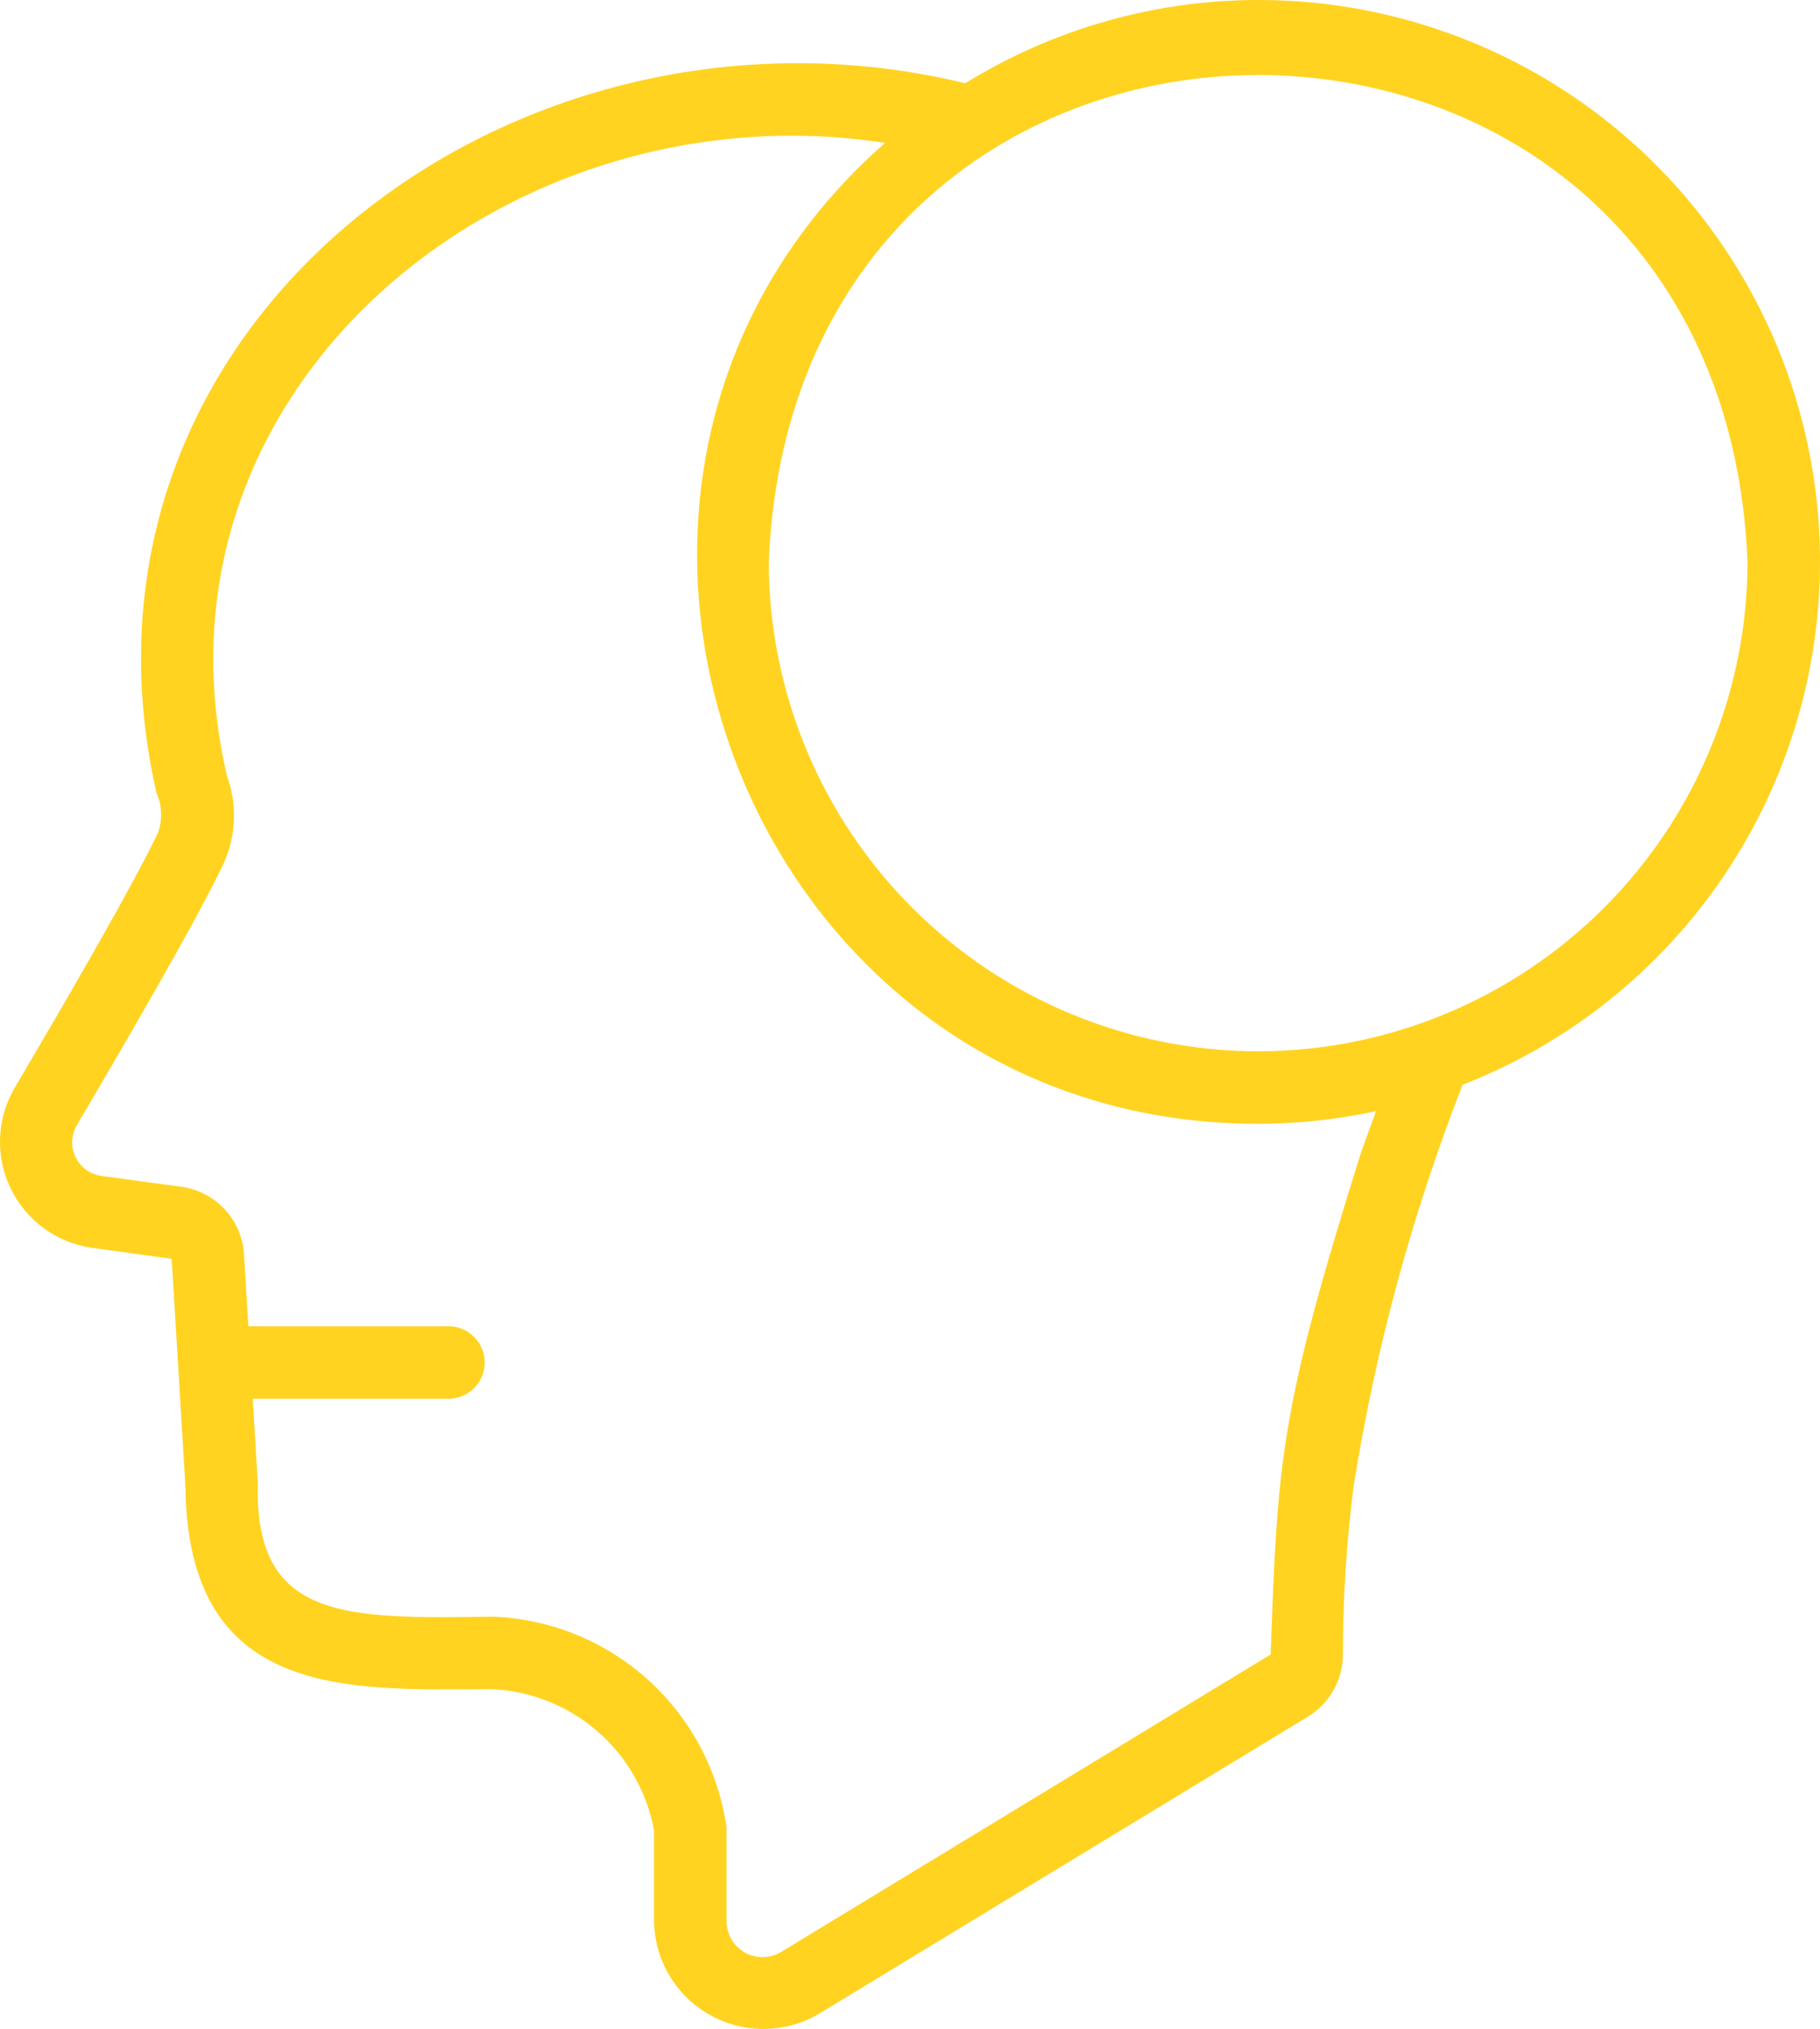
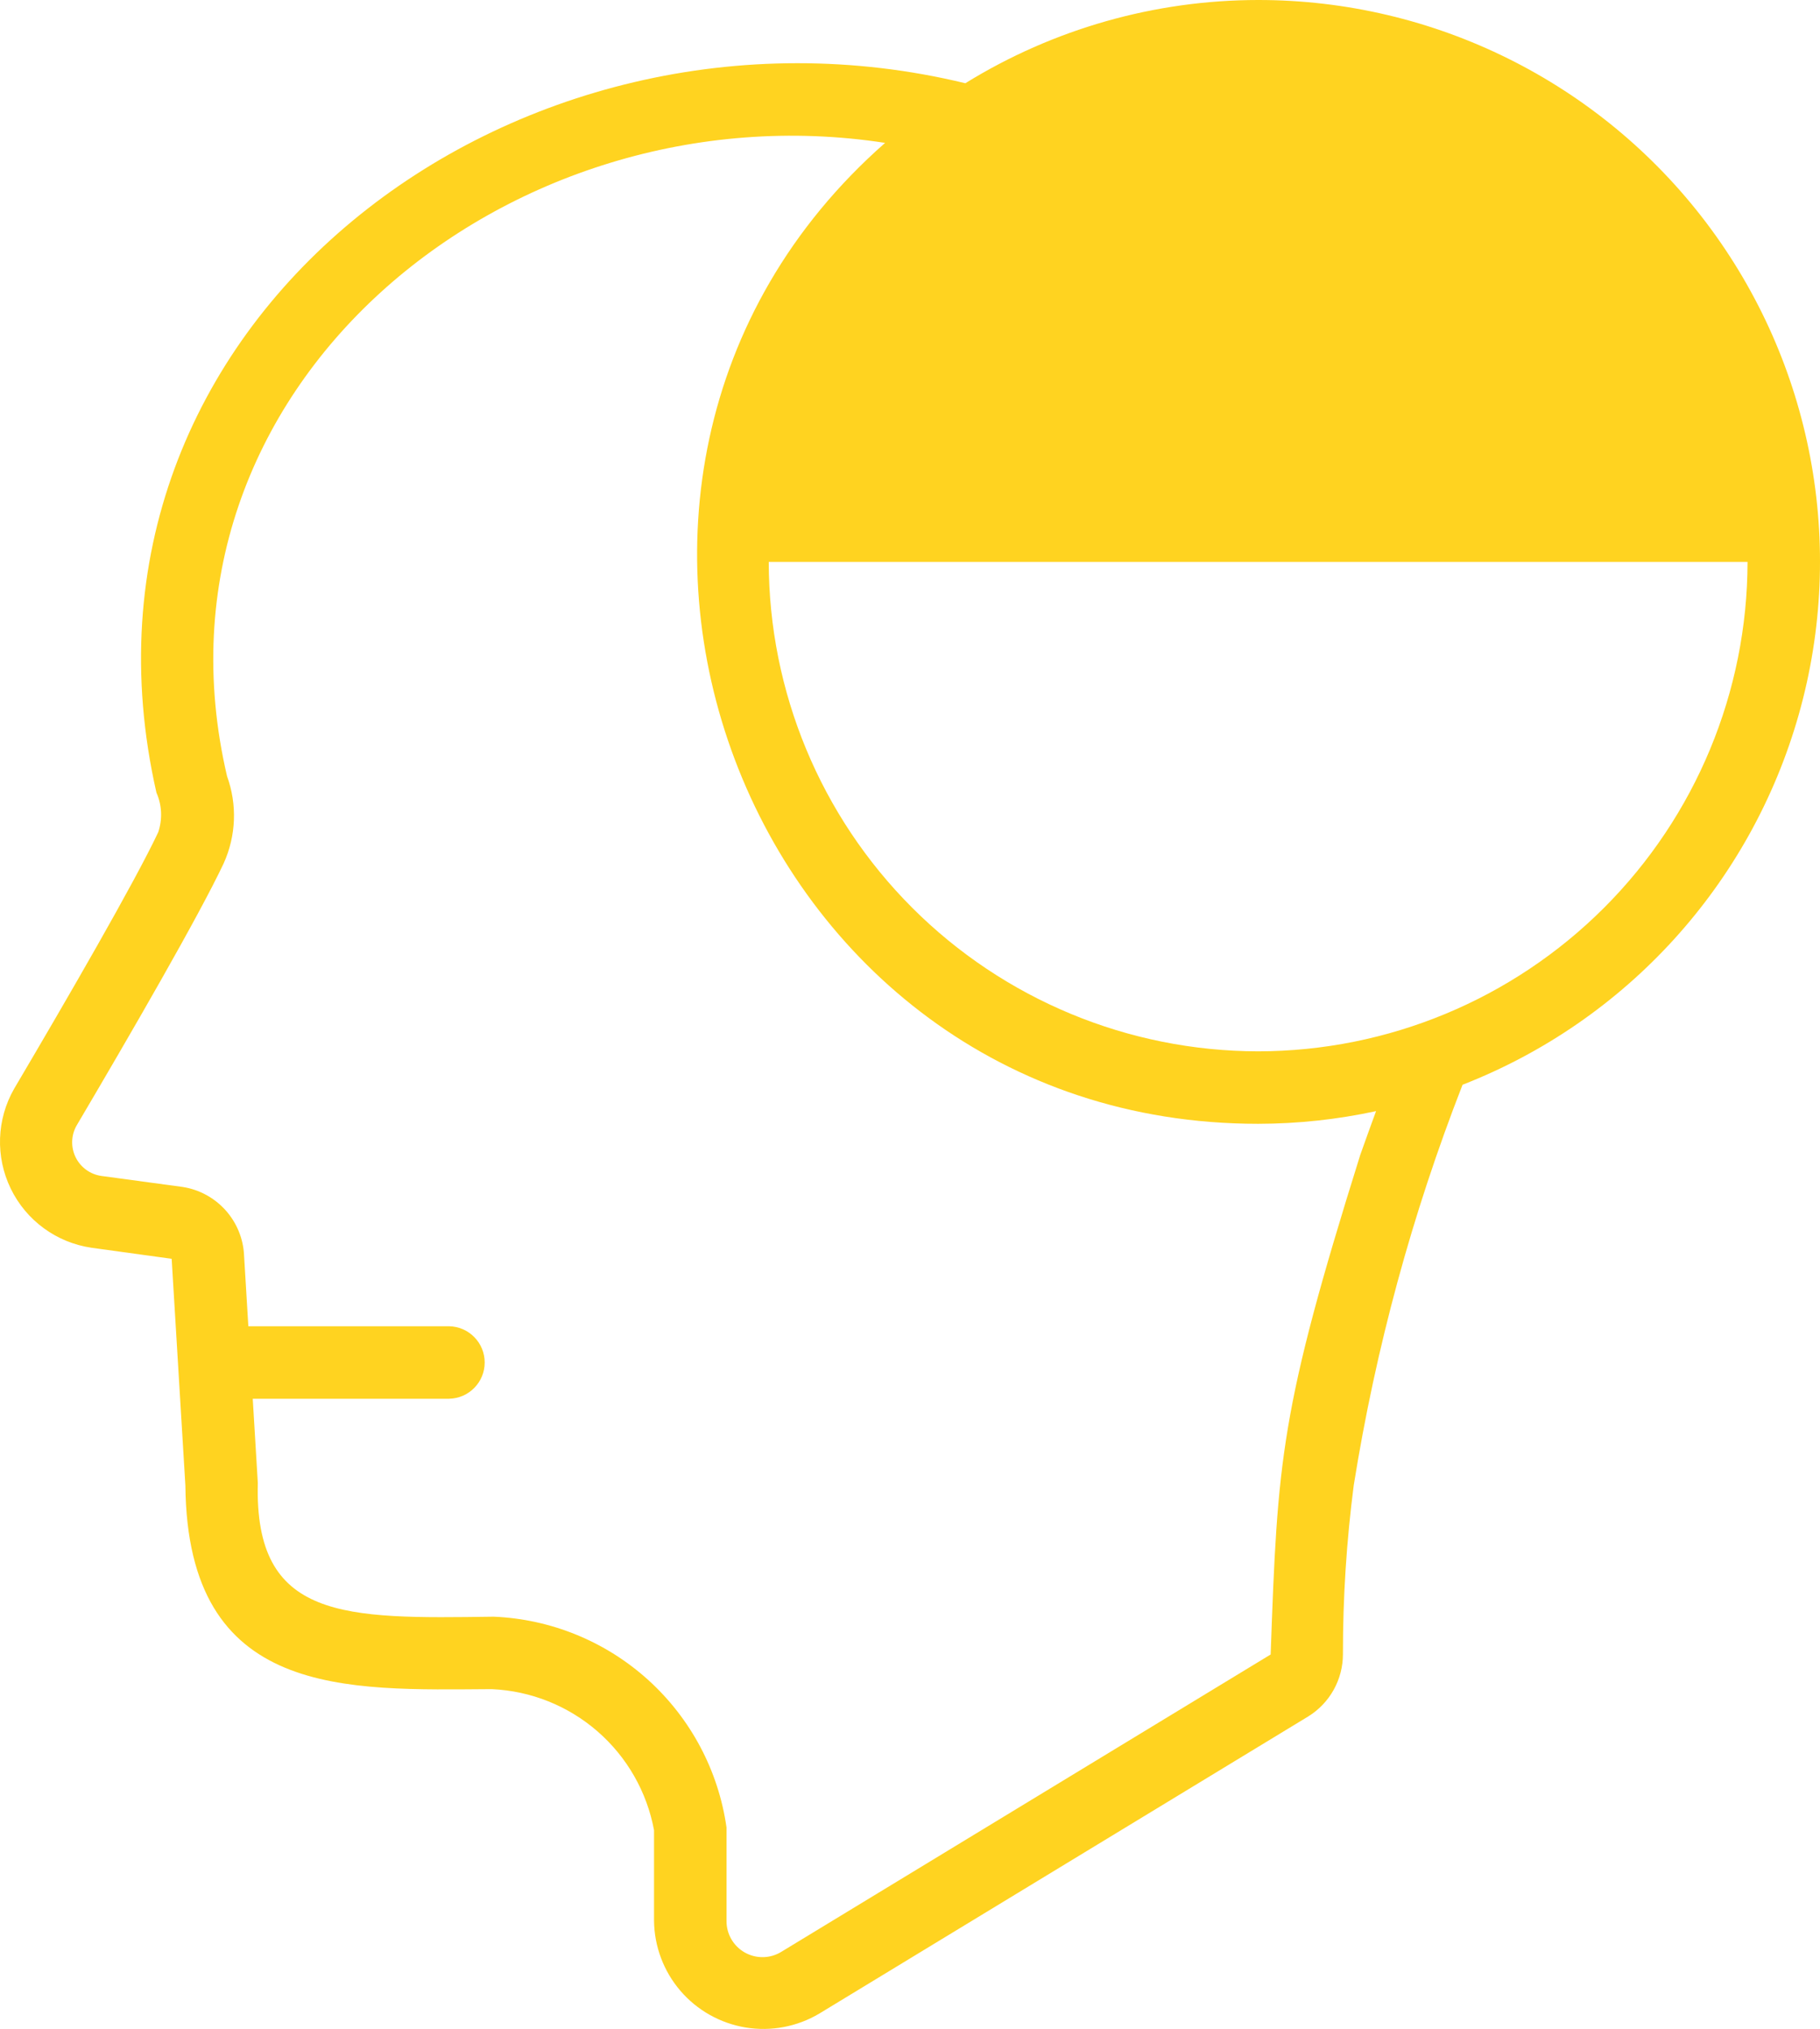
<svg xmlns="http://www.w3.org/2000/svg" width="209" height="233" viewBox="0 0 209 233" fill="none">
-   <path d="M144.48 0C132.6 0.006 120.959 3.316 110.854 9.559C59.24 -2.945 5.713 37.095 17.965 91.023C18.601 92.46 18.671 94.082 18.168 95.57C15.433 101.378 7.673 114.773 1.63 125.01C-0.395 128.538 -0.542 132.839 1.236 136.497C3.014 140.155 6.489 142.697 10.513 143.282L19.713 144.551L21.289 170.593C21.529 195.08 39.758 194.066 56.498 193.966L56.5 193.968C60.973 194.172 65.247 195.883 68.624 198.824C72.002 201.764 74.287 205.76 75.106 210.163V220.543C75.134 223.501 76.204 226.357 78.131 228.603C80.058 230.849 82.715 232.342 85.635 232.822C88.554 233.299 91.551 232.733 94.092 231.218L150.234 197.1C152.715 195.566 154.221 192.855 154.216 189.94C154.21 183.459 154.625 176.985 155.457 170.558C157.971 154.826 162.16 139.407 167.953 124.564C186.781 117.22 201.074 101.472 206.569 82.024C212.065 62.577 208.126 41.678 195.929 25.563C183.73 9.451 164.685 -0.011 144.476 0L144.48 0ZM156.2 132.637C146.998 162.006 146.715 167.56 145.916 189.987L89.76 224.109C88.476 224.917 86.854 224.956 85.531 224.211C84.21 223.466 83.404 222.058 83.43 220.542V209.857C82.507 203.332 79.324 197.339 74.44 192.915C69.555 188.493 63.275 185.92 56.693 185.647C39.554 185.887 29.185 186.085 29.607 170.297L29.024 160.621H51.579L51.575 160.619C53.843 160.577 55.659 158.726 55.659 156.458C55.659 154.189 53.843 152.339 51.575 152.296H28.518L28.024 144.11L28.026 144.112C27.926 142.202 27.173 140.385 25.895 138.964C24.615 137.543 22.887 136.604 20.999 136.303L11.645 135.036C10.361 134.856 9.25 134.048 8.681 132.883C8.113 131.716 8.161 130.343 8.811 129.221C14.929 118.854 22.829 105.21 25.692 99.13L25.69 99.129C27.117 95.976 27.255 92.388 26.073 89.135C15.675 44.621 58.321 9.73 101.64 16.407C57.661 55.083 85.337 129.068 144.481 129.049C149.033 129.043 153.57 128.555 158.02 127.592C157.445 129.164 156.845 130.81 156.199 132.636L156.2 132.637ZM144.48 120.724V120.726C129.578 120.707 115.294 114.78 104.758 104.244C94.222 93.708 88.295 79.423 88.279 64.522C91.365 -10.031 197.605 -10.012 200.682 64.522H200.68C200.664 79.423 194.737 93.708 184.201 104.244C173.665 114.78 159.381 120.707 144.481 120.726L144.48 120.724Z" fill="#FFD320" />
+   <path d="M144.48 0C132.6 0.006 120.959 3.316 110.854 9.559C59.24 -2.945 5.713 37.095 17.965 91.023C18.601 92.46 18.671 94.082 18.168 95.57C15.433 101.378 7.673 114.773 1.63 125.01C-0.395 128.538 -0.542 132.839 1.236 136.497C3.014 140.155 6.489 142.697 10.513 143.282L19.713 144.551L21.289 170.593C21.529 195.08 39.758 194.066 56.498 193.966L56.5 193.968C60.973 194.172 65.247 195.883 68.624 198.824C72.002 201.764 74.287 205.76 75.106 210.163V220.543C75.134 223.501 76.204 226.357 78.131 228.603C80.058 230.849 82.715 232.342 85.635 232.822C88.554 233.299 91.551 232.733 94.092 231.218L150.234 197.1C152.715 195.566 154.221 192.855 154.216 189.94C154.21 183.459 154.625 176.985 155.457 170.558C157.971 154.826 162.16 139.407 167.953 124.564C186.781 117.22 201.074 101.472 206.569 82.024C212.065 62.577 208.126 41.678 195.929 25.563C183.73 9.451 164.685 -0.011 144.476 0L144.48 0ZM156.2 132.637C146.998 162.006 146.715 167.56 145.916 189.987L89.76 224.109C88.476 224.917 86.854 224.956 85.531 224.211C84.21 223.466 83.404 222.058 83.43 220.542V209.857C82.507 203.332 79.324 197.339 74.44 192.915C69.555 188.493 63.275 185.92 56.693 185.647C39.554 185.887 29.185 186.085 29.607 170.297L29.024 160.621H51.579L51.575 160.619C53.843 160.577 55.659 158.726 55.659 156.458C55.659 154.189 53.843 152.339 51.575 152.296H28.518L28.024 144.11L28.026 144.112C27.926 142.202 27.173 140.385 25.895 138.964C24.615 137.543 22.887 136.604 20.999 136.303L11.645 135.036C10.361 134.856 9.25 134.048 8.681 132.883C8.113 131.716 8.161 130.343 8.811 129.221C14.929 118.854 22.829 105.21 25.692 99.13L25.69 99.129C27.117 95.976 27.255 92.388 26.073 89.135C15.675 44.621 58.321 9.73 101.64 16.407C57.661 55.083 85.337 129.068 144.481 129.049C149.033 129.043 153.57 128.555 158.02 127.592C157.445 129.164 156.845 130.81 156.199 132.636L156.2 132.637ZM144.48 120.724V120.726C129.578 120.707 115.294 114.78 104.758 104.244C94.222 93.708 88.295 79.423 88.279 64.522H200.68C200.664 79.423 194.737 93.708 184.201 104.244C173.665 114.78 159.381 120.707 144.481 120.726L144.48 120.724Z" fill="#FFD320" />
</svg>